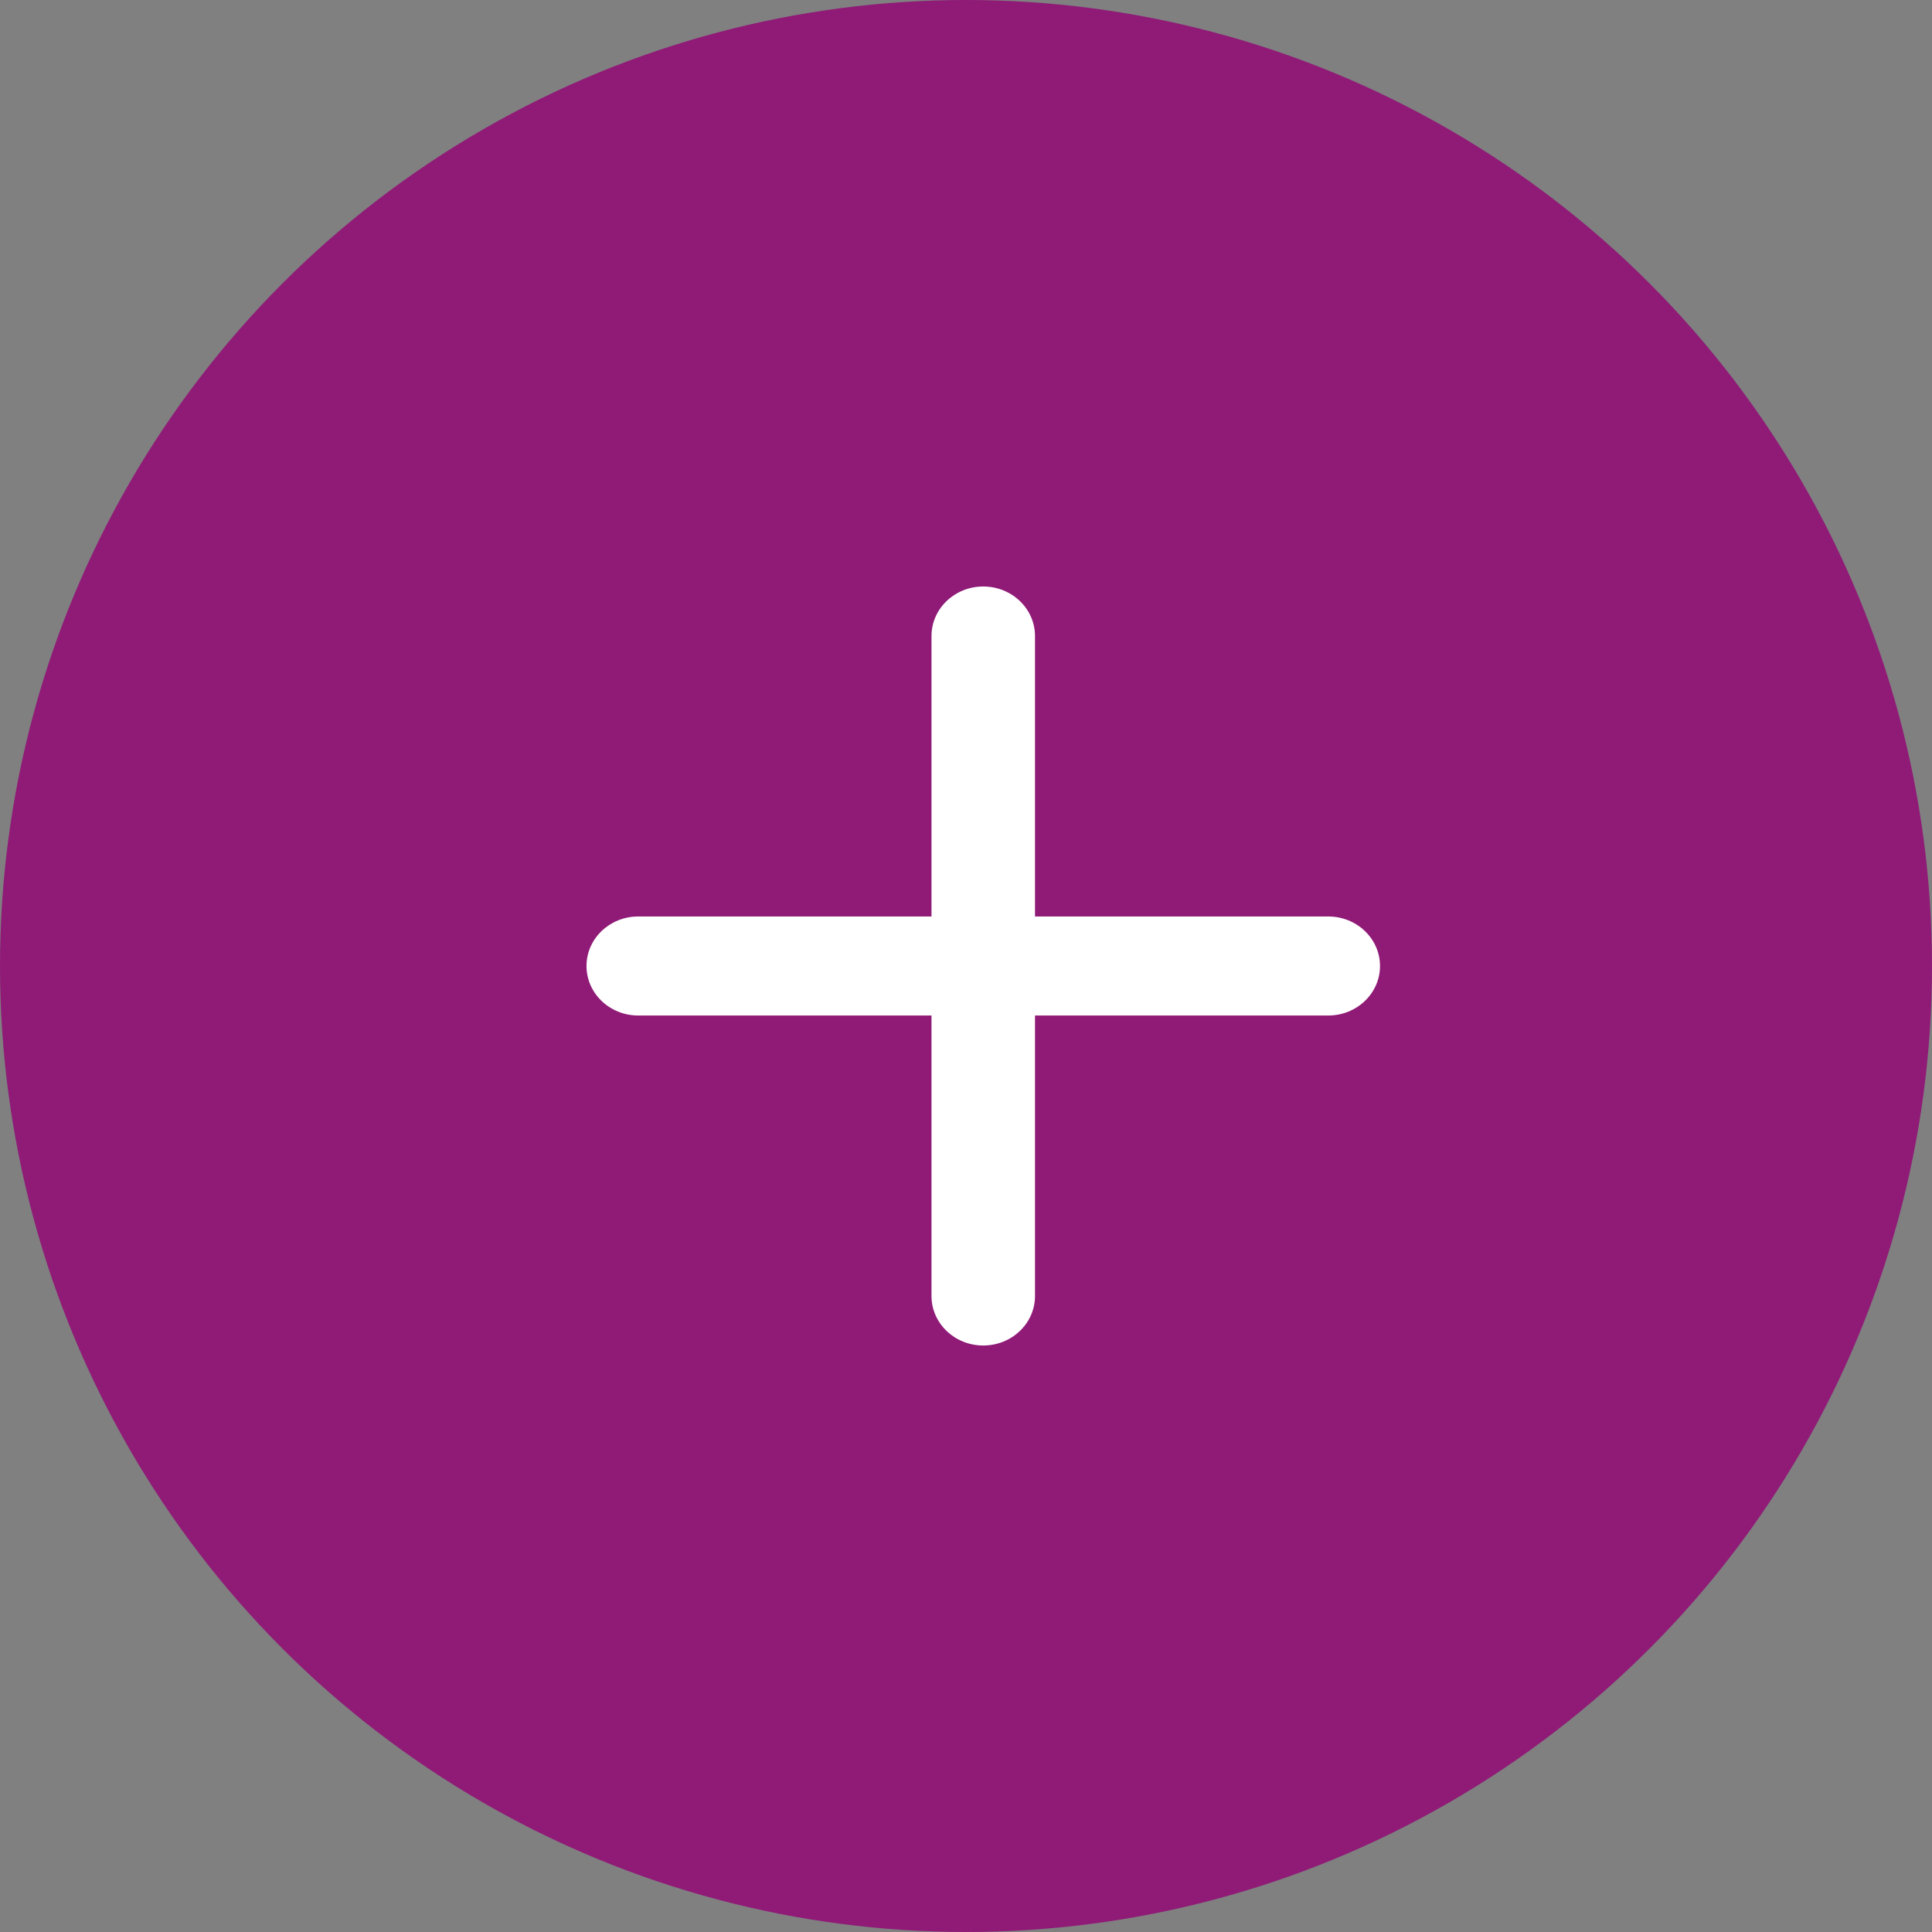
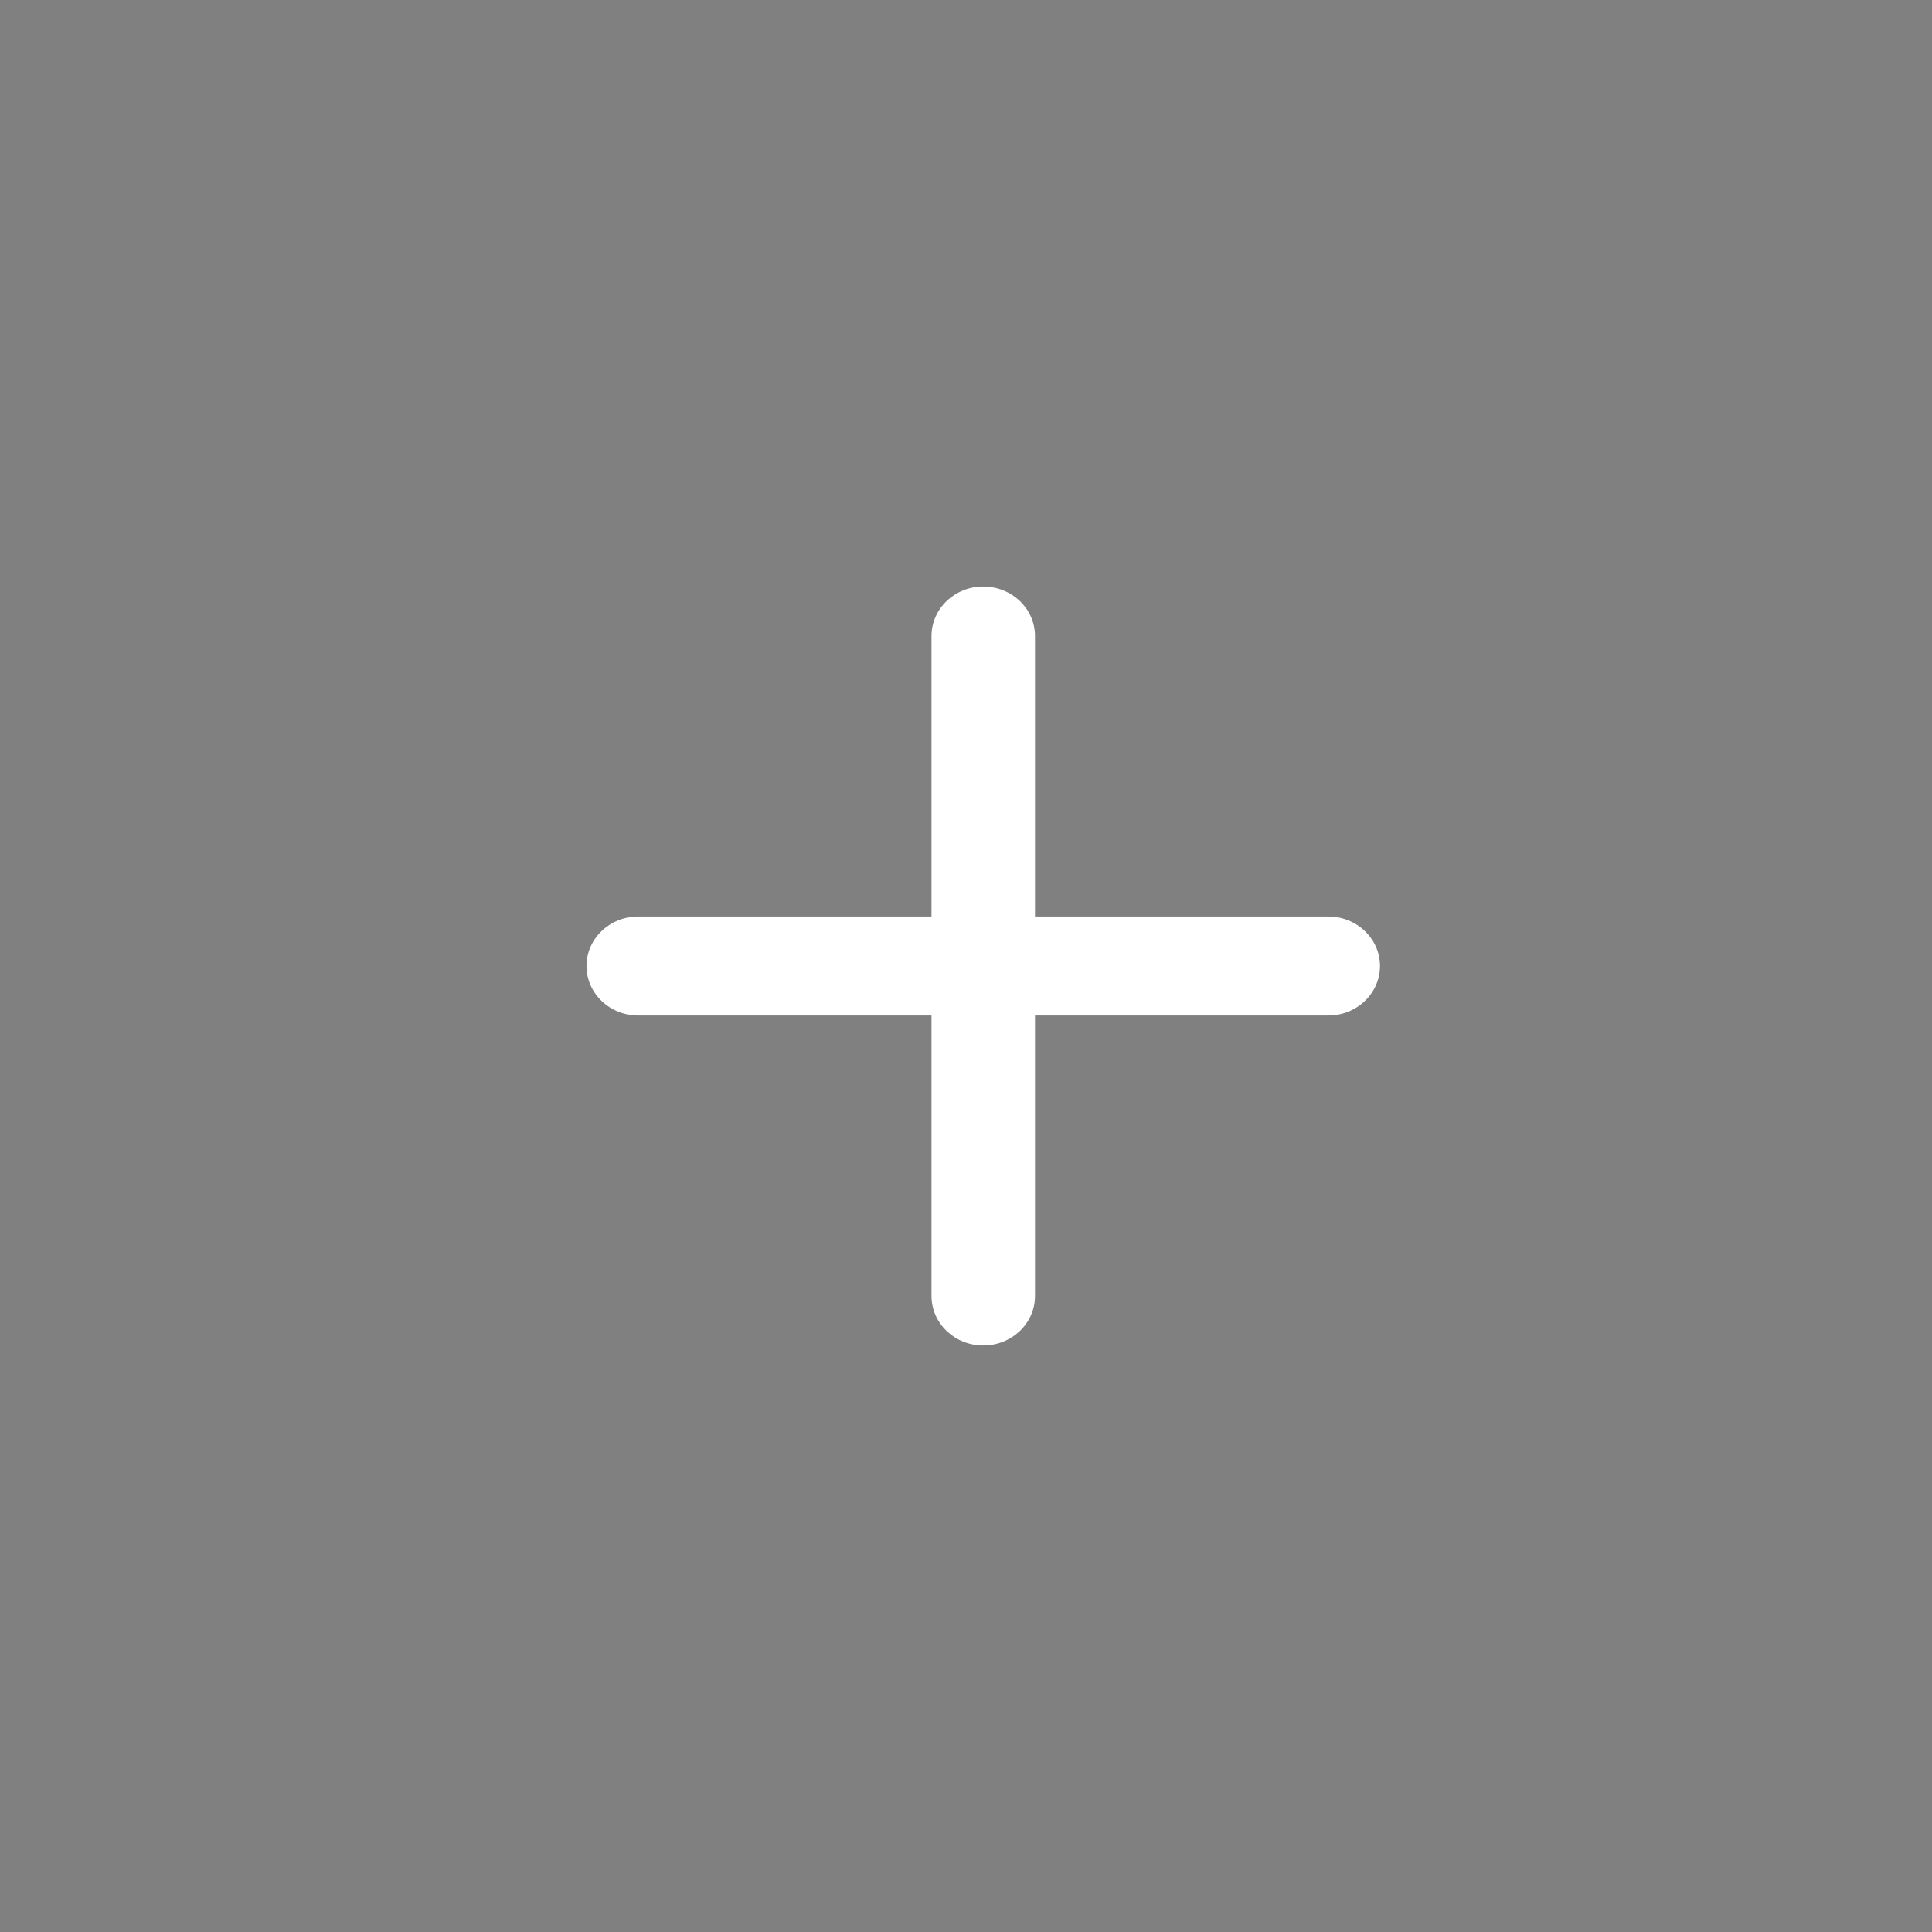
<svg xmlns="http://www.w3.org/2000/svg" width="35" height="35" viewBox="0 0 35 35" fill="none">
  <rect x="0" y="0" width="35" height="35" fill="#808080" stroke="none" />
-   <circle cx="17.5" cy="17.5" r="17.5" fill="#8F1B77" />
  <path d="M18.75 11.522C18.75 11.027 18.33 10.625 17.812 10.625C17.295 10.625 16.875 11.027 16.875 11.522V16.603H11.562C11.045 16.603 10.625 17.005 10.625 17.5C10.625 17.995 11.045 18.397 11.562 18.397H16.875V23.478C16.875 23.974 17.295 24.375 17.812 24.375C18.33 24.375 18.75 23.974 18.75 23.478V18.397H24.062C24.58 18.397 25 17.995 25 17.5C25 17.005 24.58 16.603 24.062 16.603H18.75V11.522Z" fill="white" />
</svg>